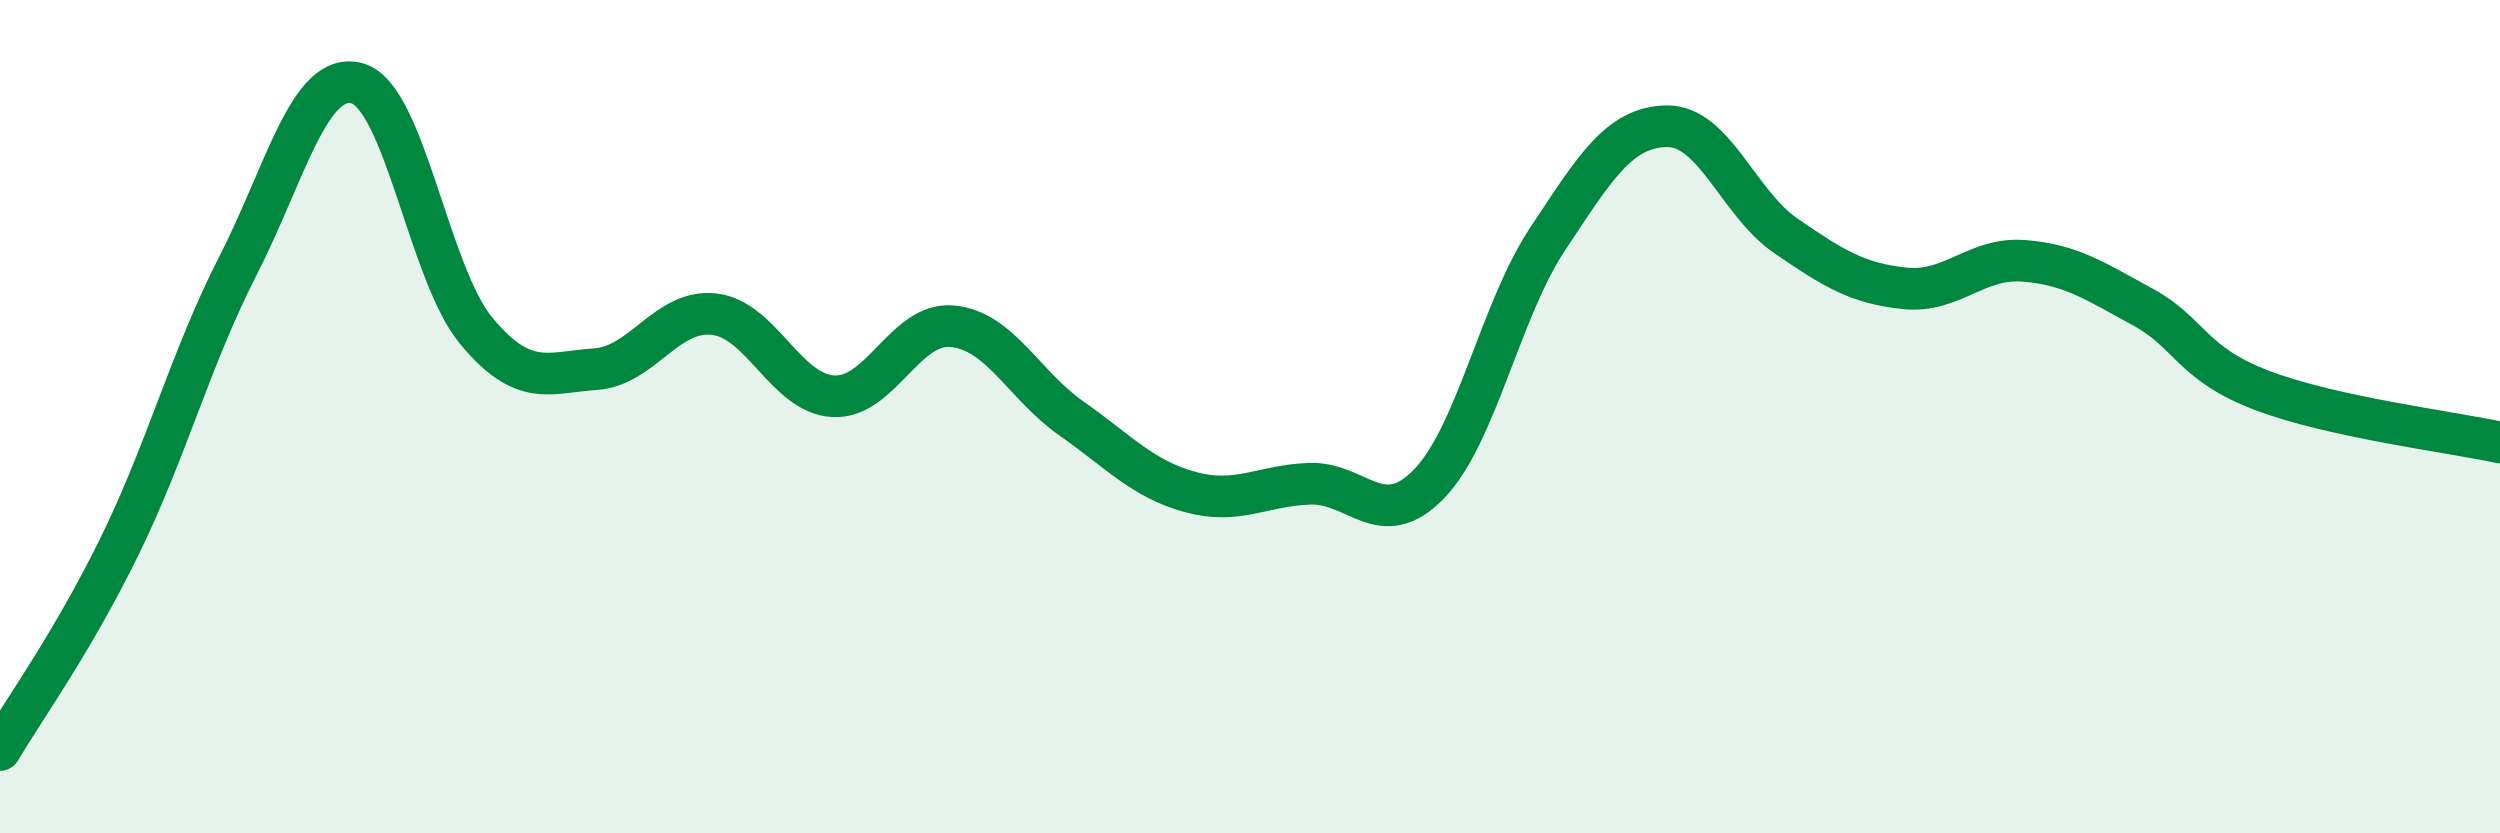
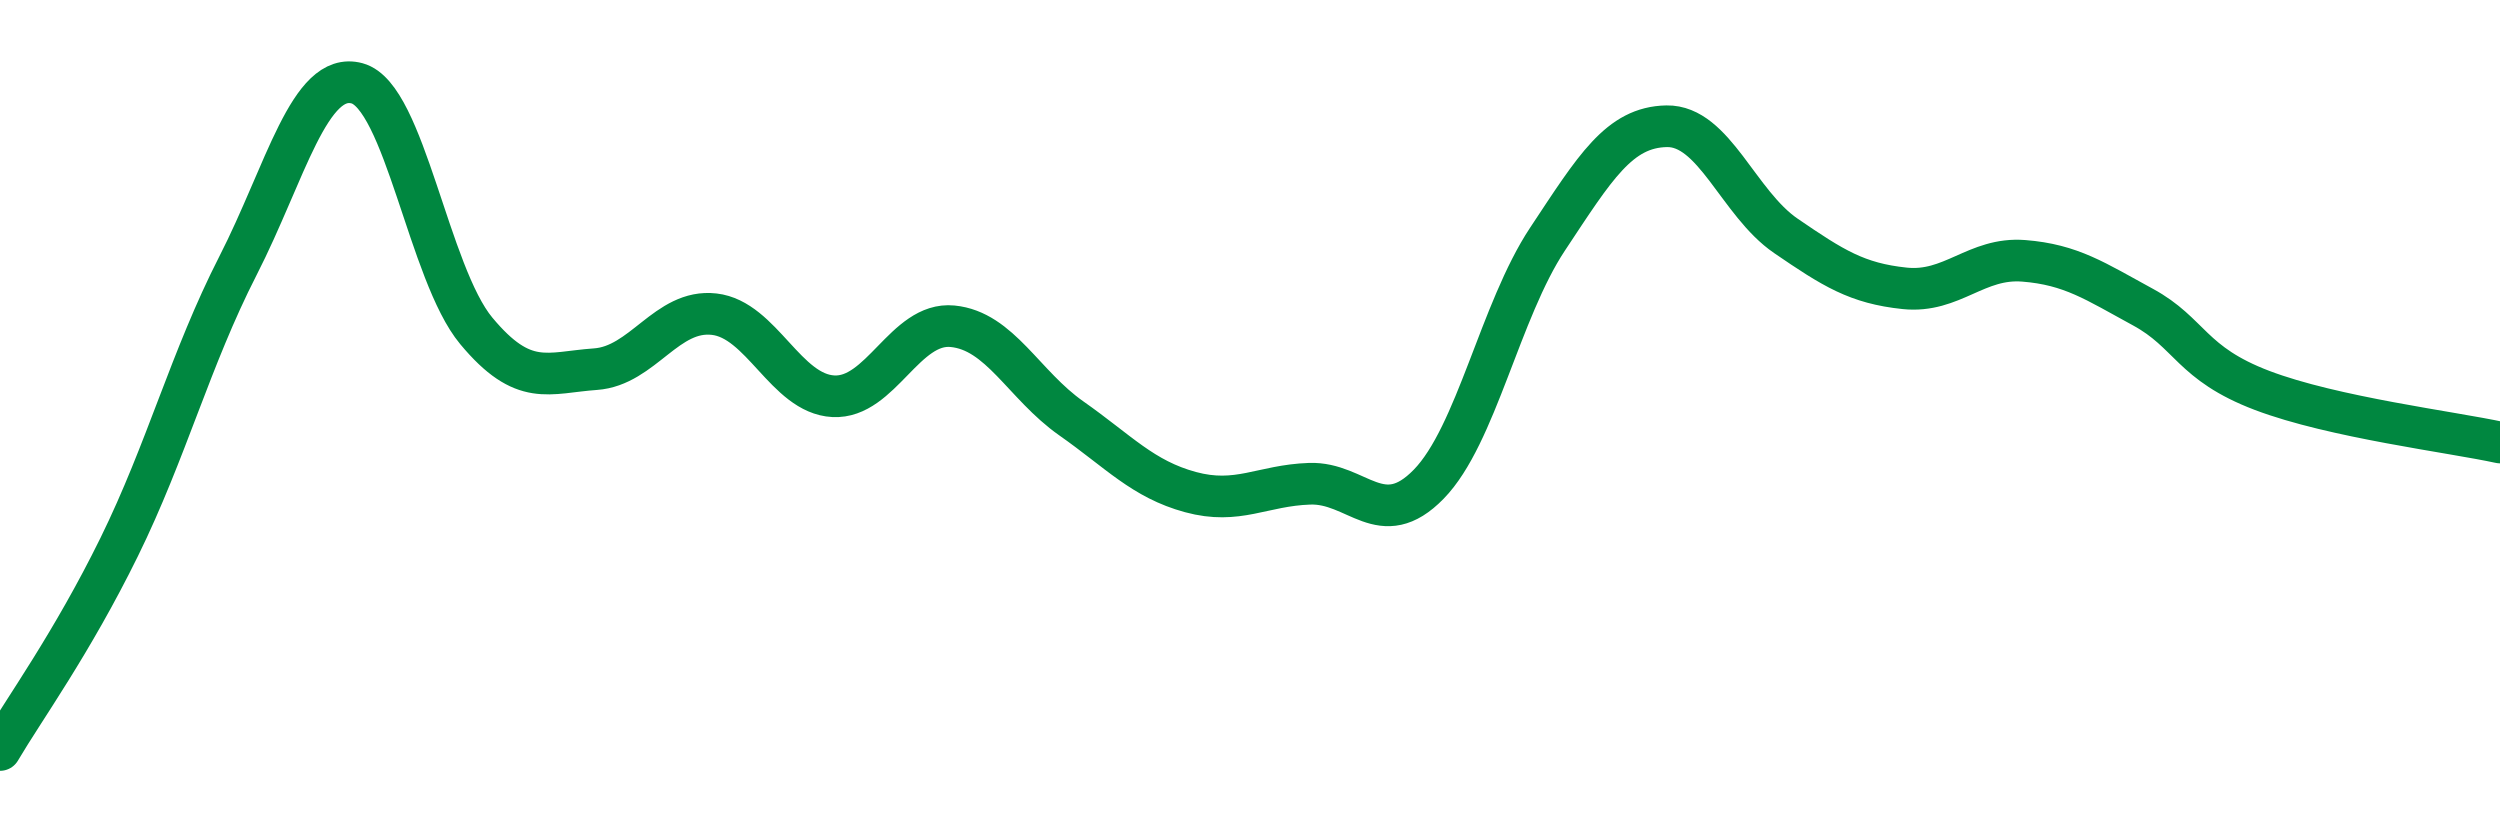
<svg xmlns="http://www.w3.org/2000/svg" width="60" height="20" viewBox="0 0 60 20">
-   <path d="M 0,18 C 0.57,17.03 1.72,15.45 2.86,13.13 C 4,10.81 4.57,8.61 5.71,6.38 C 6.85,4.15 7.43,1.69 8.57,2 C 9.71,2.31 10.29,6.57 11.43,7.94 C 12.57,9.31 13.15,8.94 14.29,8.86 C 15.43,8.78 16,7.41 17.14,7.54 C 18.28,7.67 18.86,9.45 20,9.51 C 21.14,9.57 21.72,7.72 22.86,7.83 C 24,7.94 24.57,9.24 25.71,10.04 C 26.85,10.84 27.43,11.5 28.57,11.81 C 29.71,12.12 30.29,11.65 31.43,11.61 C 32.57,11.57 33.15,12.79 34.29,11.62 C 35.43,10.45 36,7.46 37.14,5.74 C 38.28,4.02 38.86,3.05 40,3.03 C 41.14,3.01 41.72,4.88 42.86,5.66 C 44,6.44 44.57,6.8 45.71,6.92 C 46.85,7.04 47.43,6.17 48.57,6.26 C 49.71,6.35 50.29,6.75 51.43,7.37 C 52.57,7.99 52.58,8.72 54.29,9.37 C 56,10.02 58.86,10.37 60,10.62L60 20L0 20Z" fill="#008740" opacity="0.1" stroke-linecap="round" stroke-linejoin="round" />
  <path d="M 0,18 C 0.57,17.03 1.72,15.45 2.86,13.13 C 4,10.81 4.57,8.61 5.71,6.38 C 6.85,4.15 7.43,1.69 8.57,2 C 9.71,2.31 10.29,6.57 11.43,7.94 C 12.57,9.31 13.15,8.94 14.29,8.86 C 15.43,8.78 16,7.41 17.14,7.54 C 18.28,7.67 18.86,9.45 20,9.51 C 21.14,9.57 21.72,7.72 22.86,7.83 C 24,7.94 24.57,9.24 25.71,10.04 C 26.85,10.84 27.43,11.5 28.57,11.81 C 29.71,12.12 30.29,11.65 31.43,11.61 C 32.57,11.57 33.15,12.79 34.29,11.62 C 35.43,10.45 36,7.46 37.14,5.74 C 38.28,4.02 38.86,3.05 40,3.03 C 41.14,3.01 41.72,4.88 42.86,5.66 C 44,6.44 44.57,6.8 45.71,6.92 C 46.85,7.04 47.43,6.17 48.57,6.26 C 49.71,6.35 50.29,6.75 51.43,7.37 C 52.57,7.99 52.58,8.72 54.29,9.37 C 56,10.02 58.86,10.37 60,10.62" stroke="#008740" stroke-width="1" fill="none" stroke-linecap="round" stroke-linejoin="round" />
</svg>